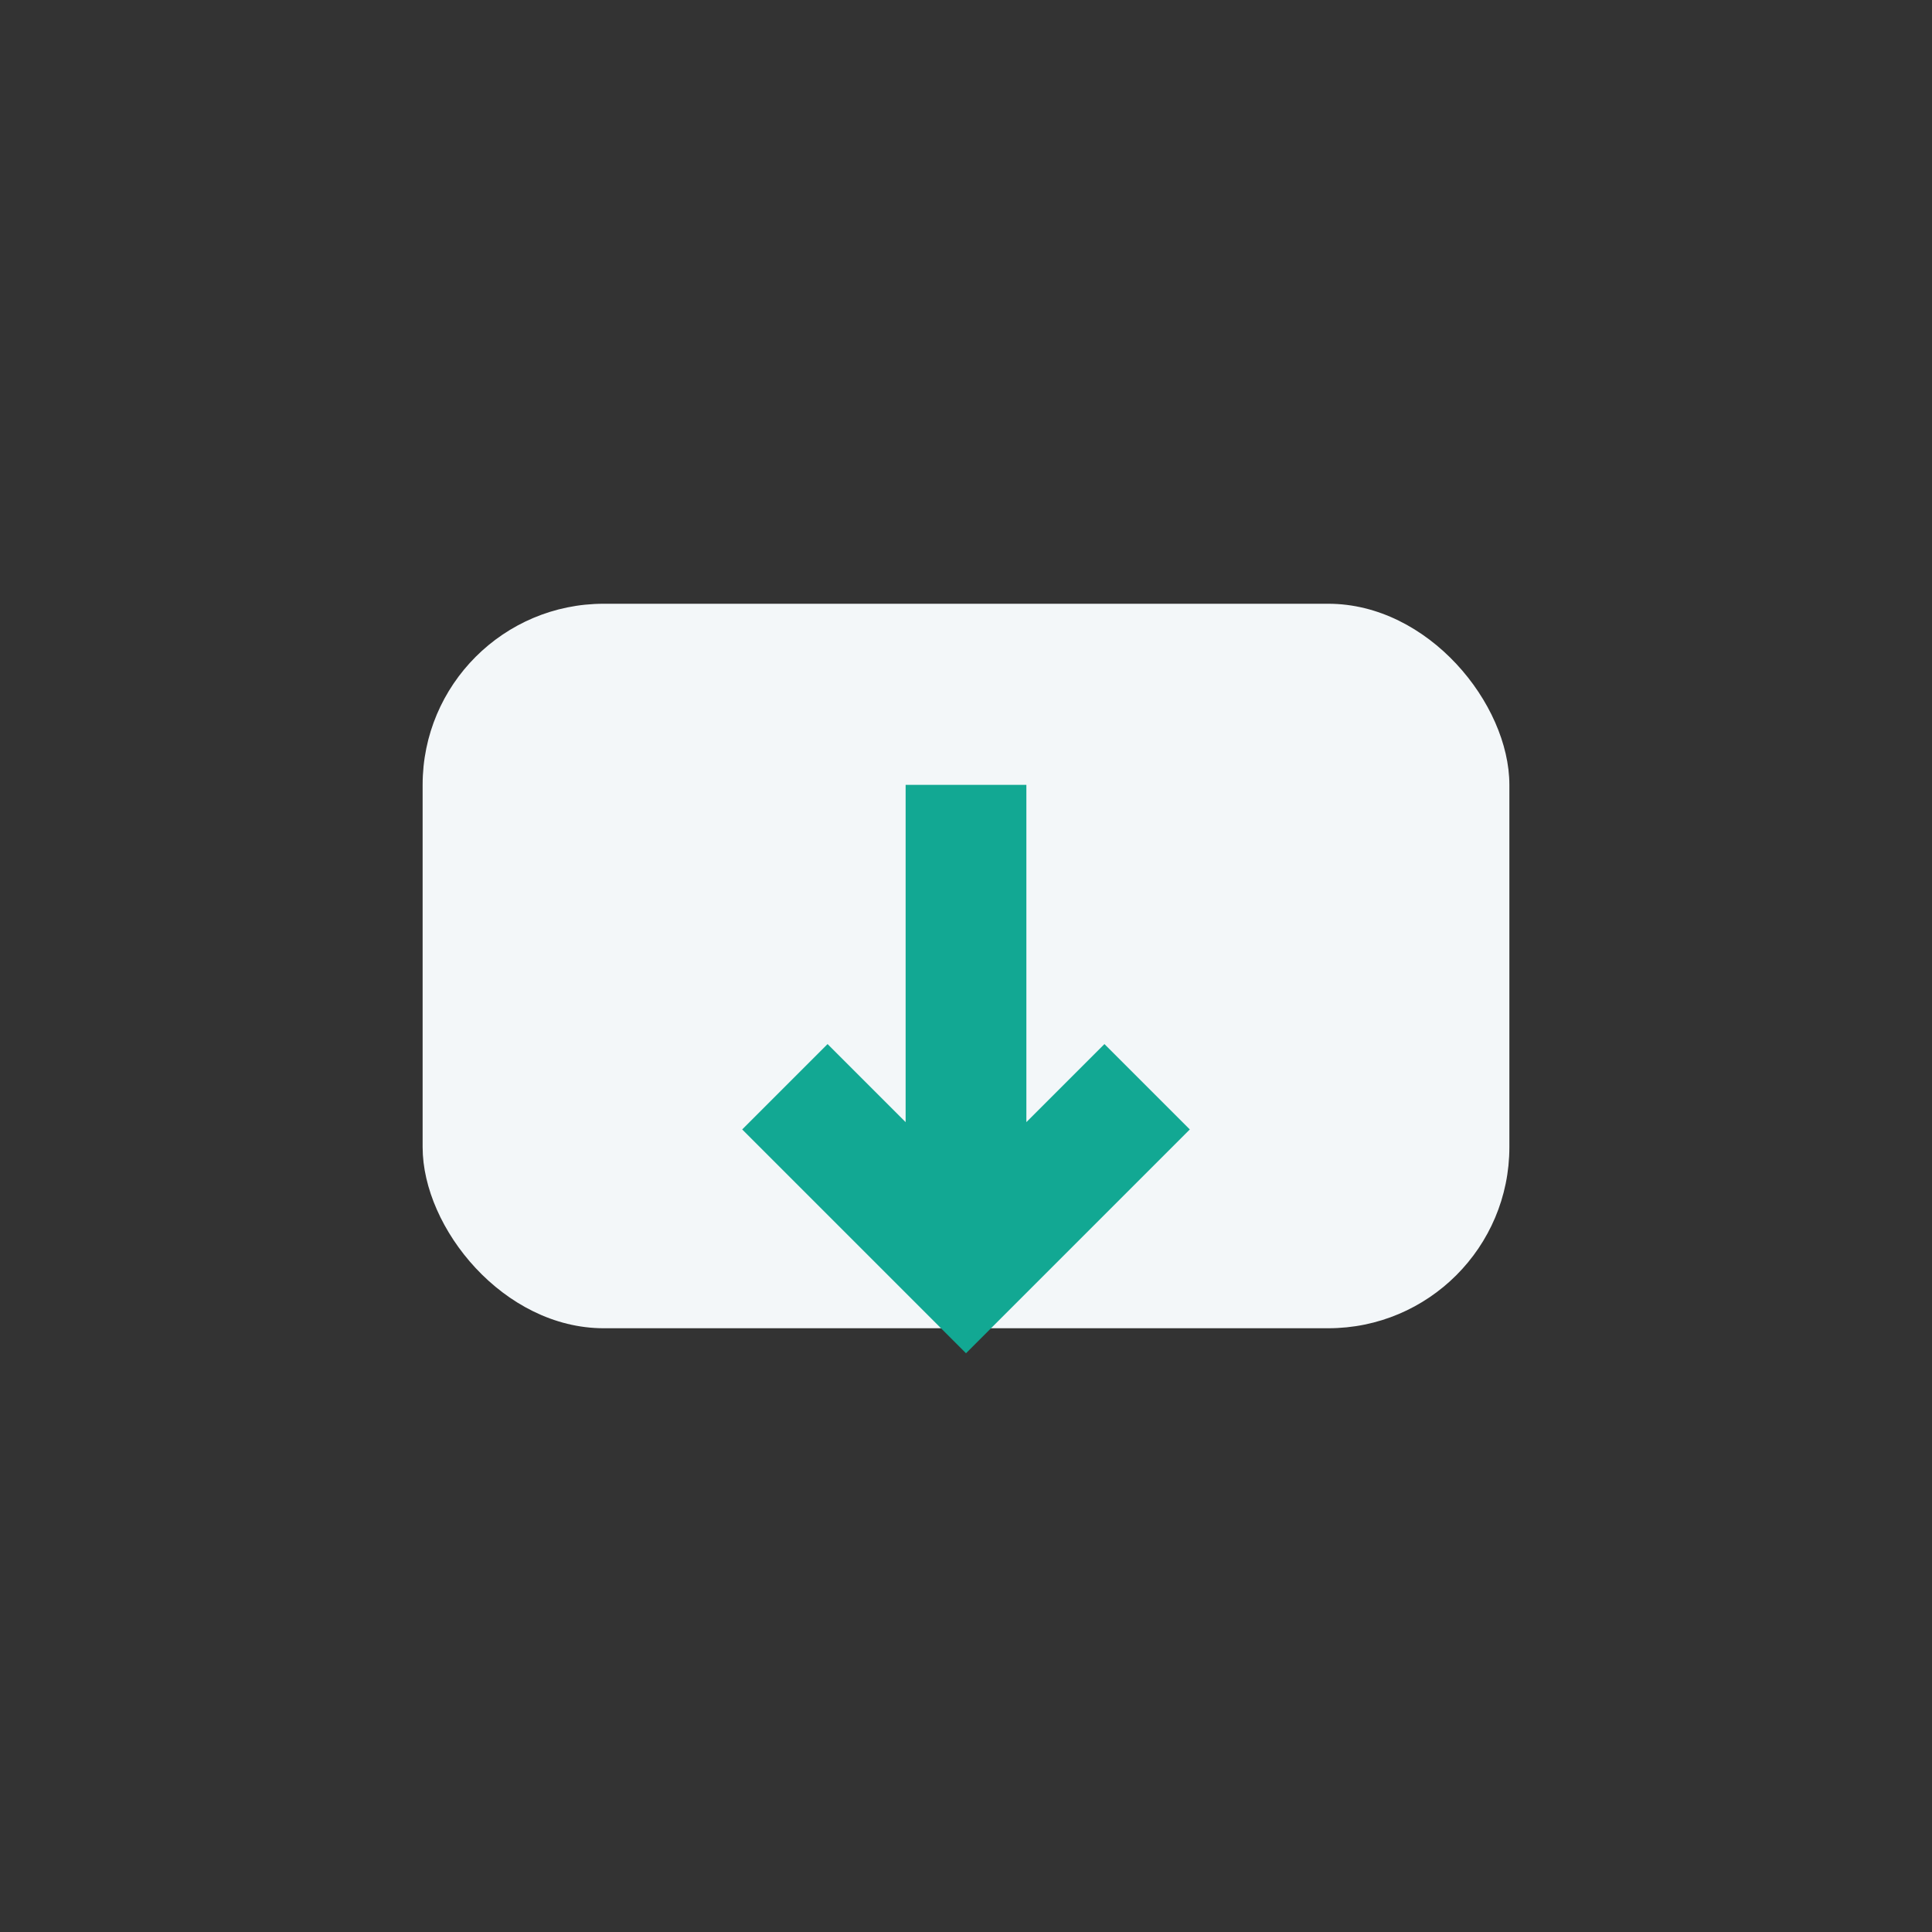
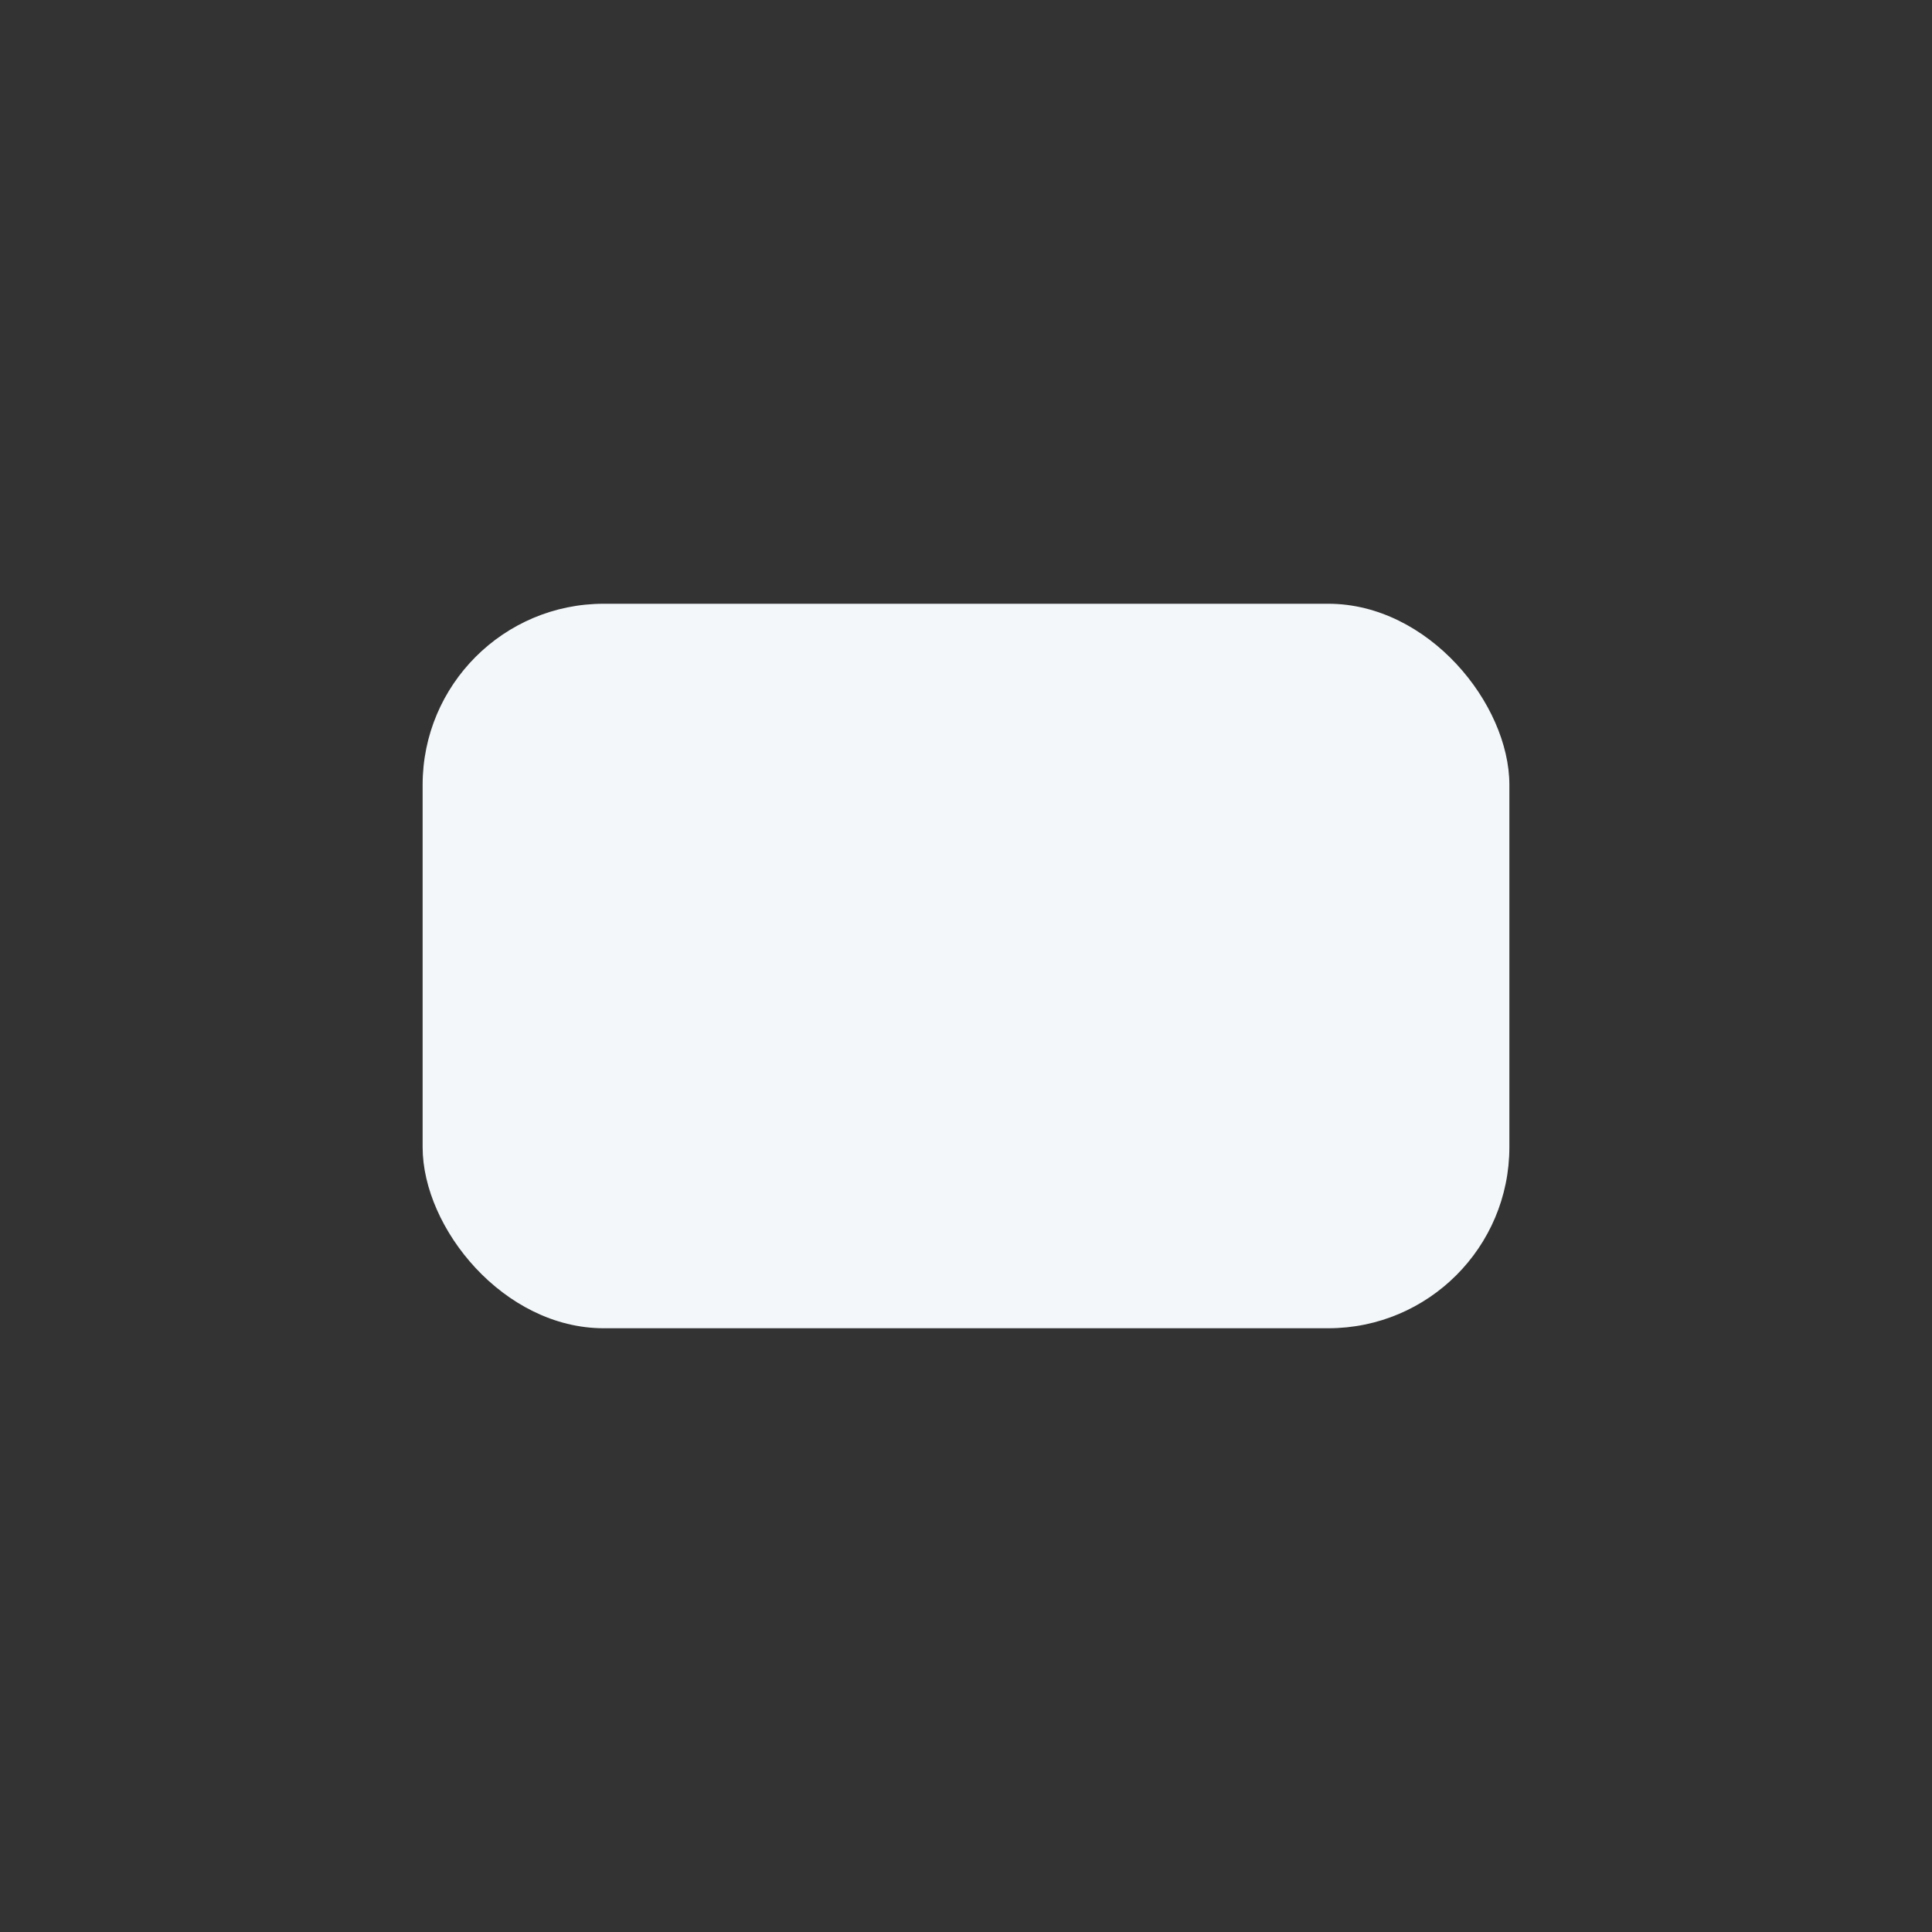
<svg xmlns="http://www.w3.org/2000/svg" width="32" height="32" viewBox="0 0 32 32">
  <rect x="0" y="0" width="32" height="32" fill="#333333" stroke="none" />
  <rect x="7" y="10" width="18" height="12" rx="3" fill="#F3F7F9" />
-   <path d="M16 13v8M13 18l3 3 3-3" stroke="#12A893" stroke-width="2" fill="none" />
</svg>